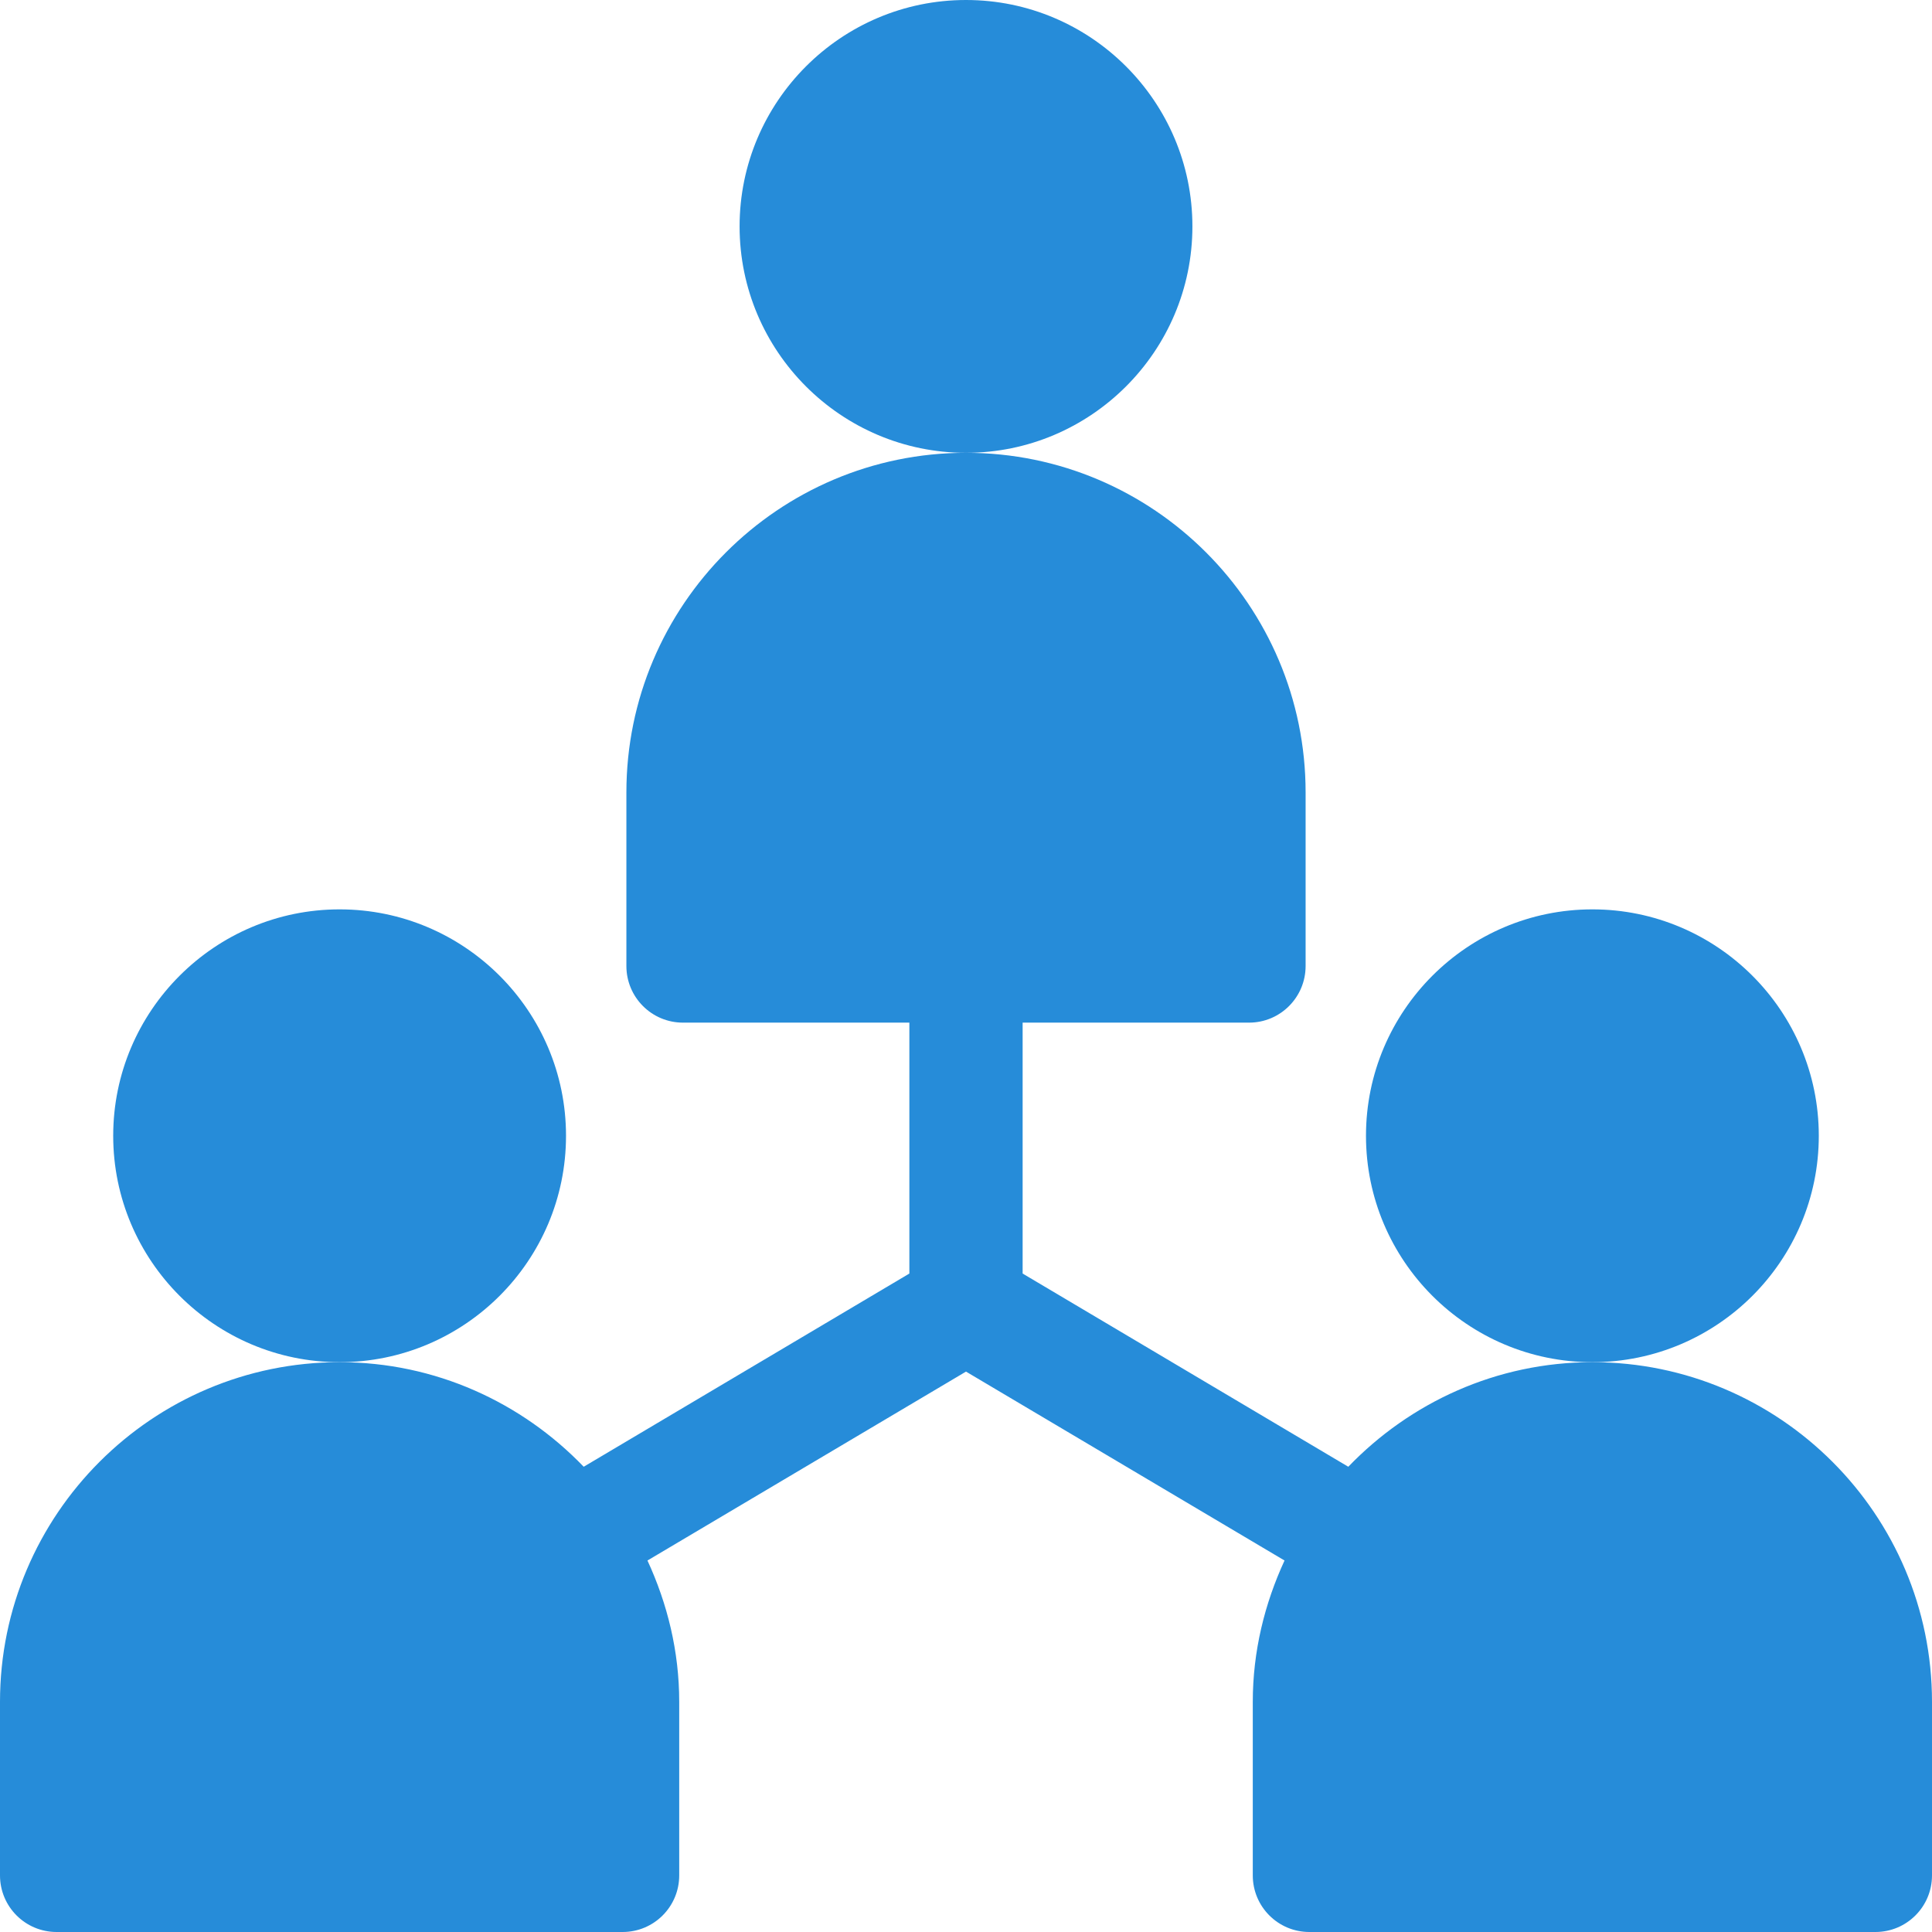
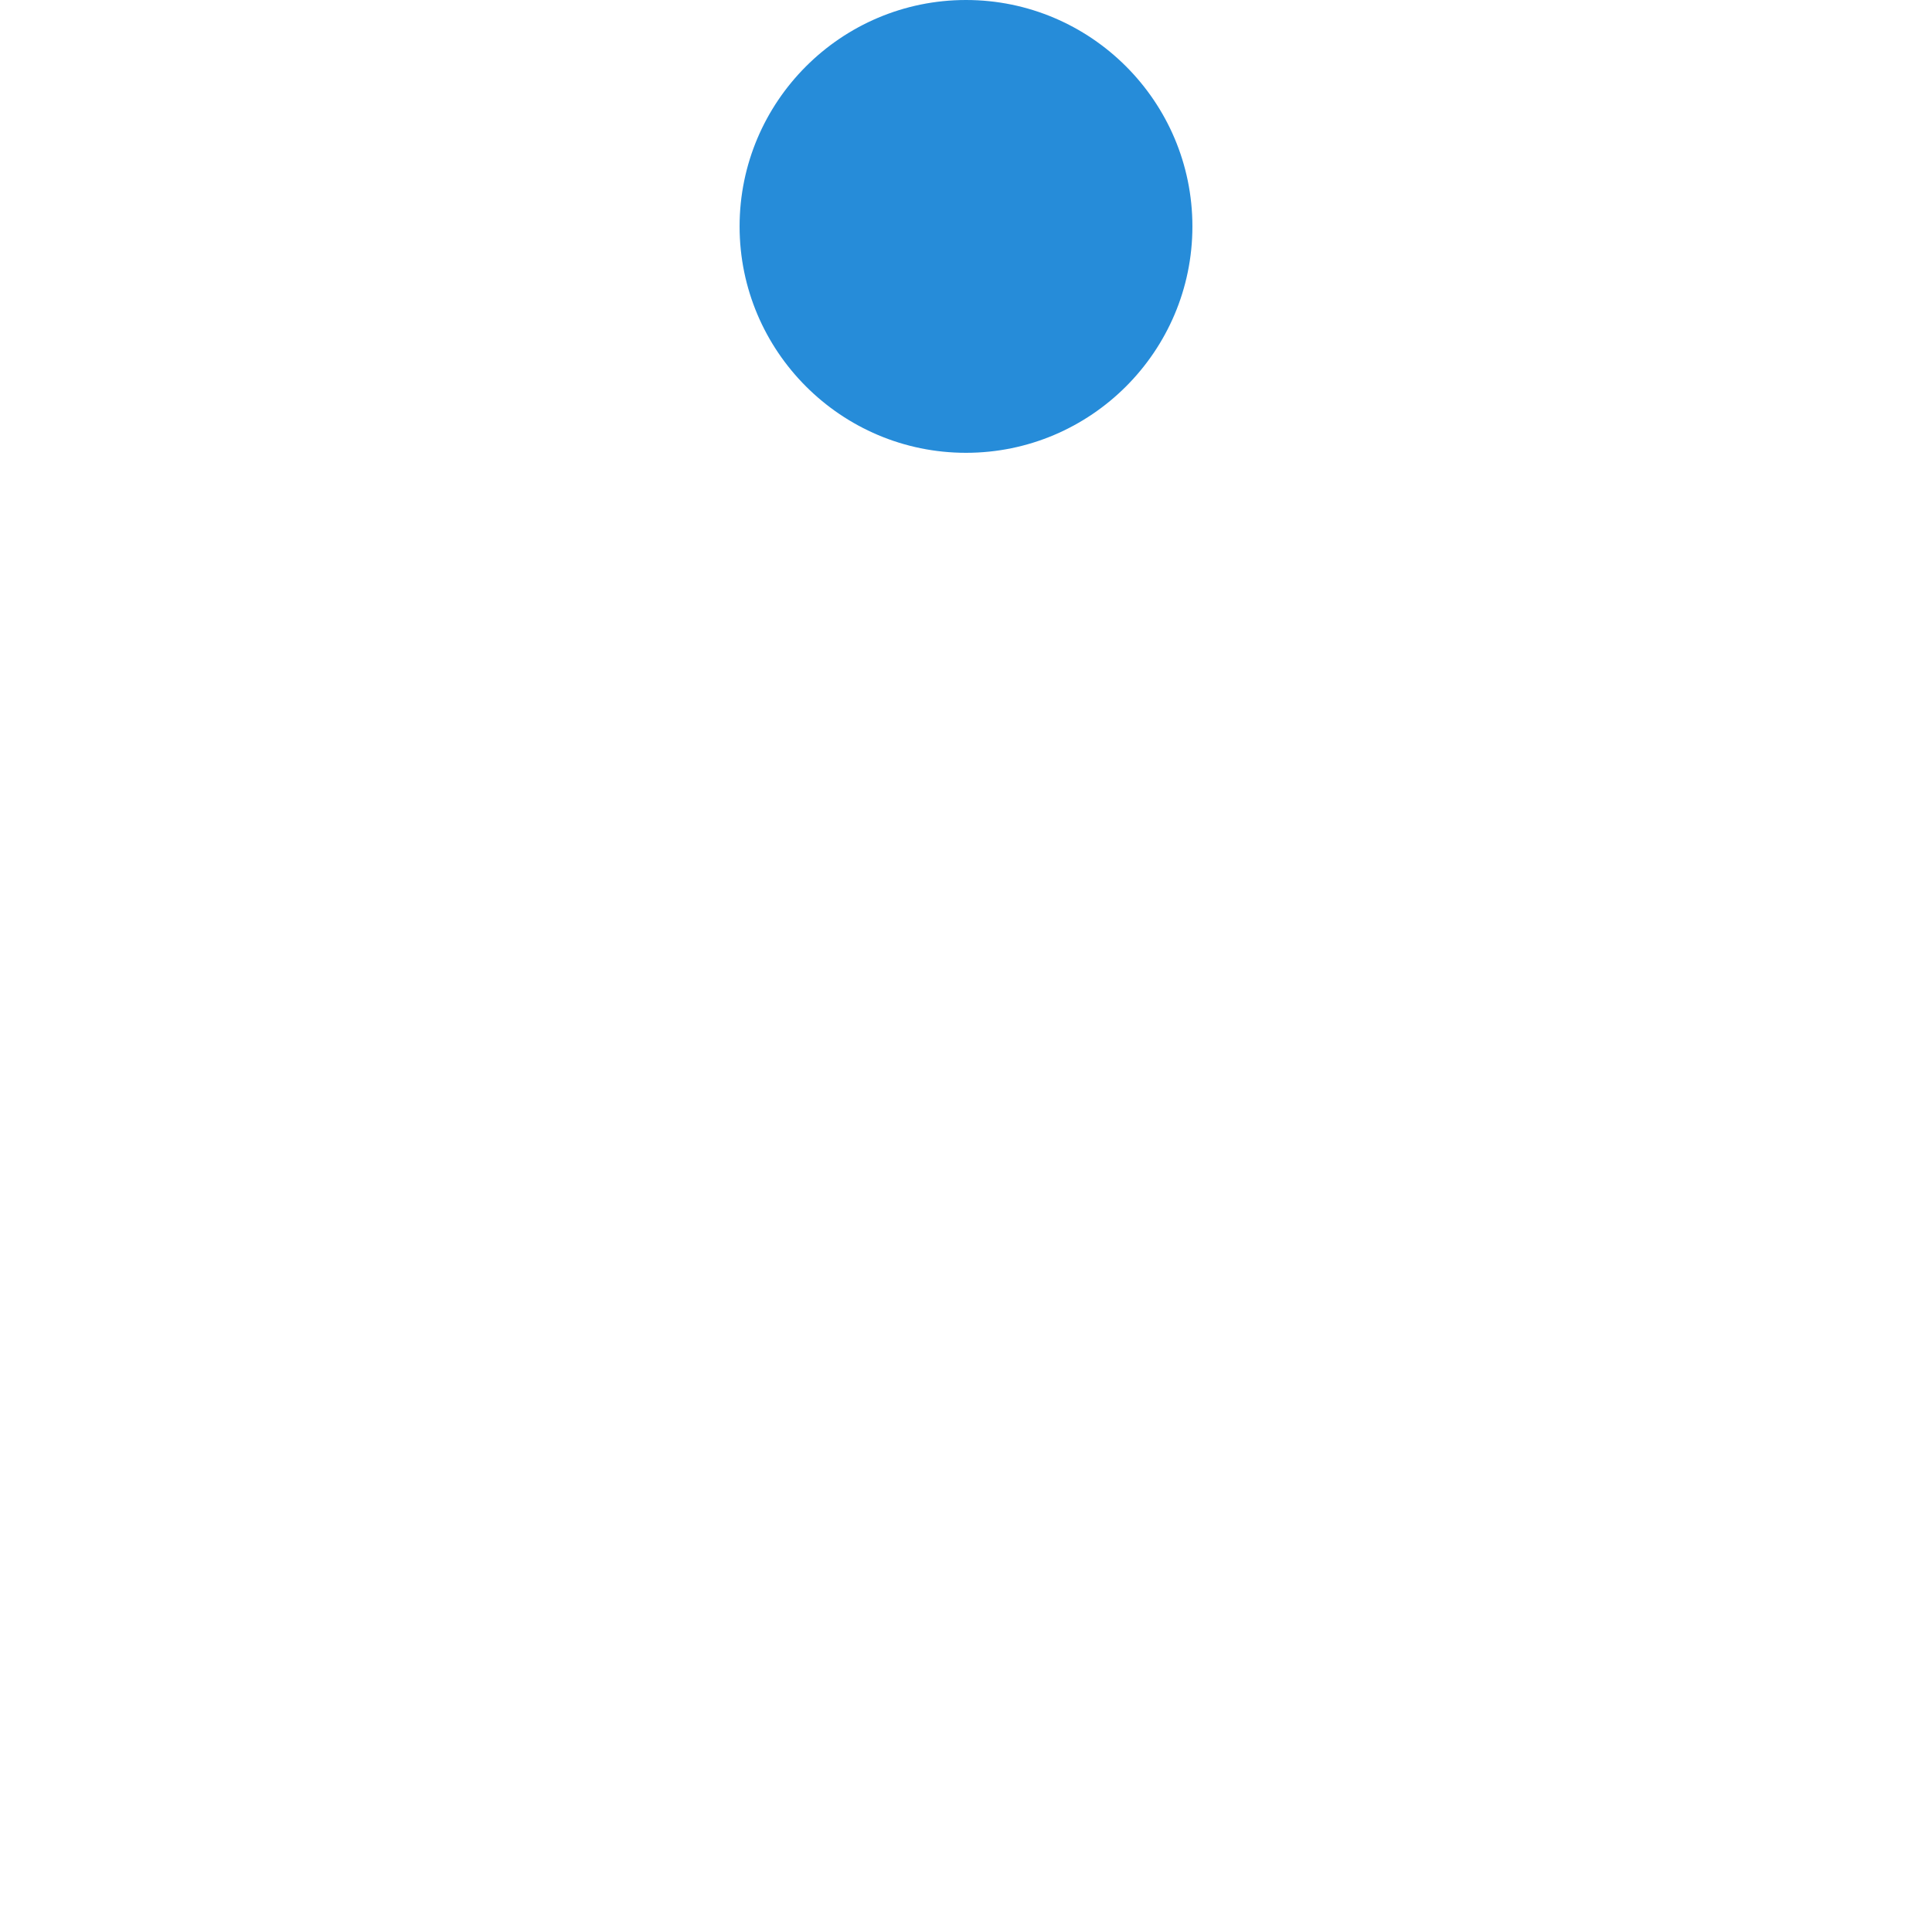
<svg xmlns="http://www.w3.org/2000/svg" width="32" height="32" viewBox="0 0 32 32" fill="none">
  <g clip-path="url(#clip0_115_105)">
-     <path d="M9.375 18.812C9.375 16.744 7.693 15.062 5.625 15.062C3.557 15.062 1.875 16.744 1.875 18.812C1.875 20.881 3.557 22.562 5.625 22.562C7.693 22.562 9.375 20.881 9.375 18.812Z" fill="#268CD9" />
    <path d="M19.75 3.75C19.75 1.682 18.068 0 16 0C13.932 0 12.25 1.682 12.25 3.75C12.25 5.818 13.932 7.5 16 7.5C18.068 7.5 19.75 5.818 19.75 3.75Z" fill="#268CD9" />
-     <path d="M30.125 18.812C30.125 16.744 28.443 15.062 26.375 15.062C24.307 15.062 22.625 16.744 22.625 18.812C22.625 20.881 24.307 22.562 26.375 22.562C28.443 22.562 30.125 20.881 30.125 18.812Z" fill="#268CD9" />
-     <path d="M32 28.188C32 25.086 29.477 22.562 26.375 22.562C24.786 22.562 23.355 23.231 22.332 24.294L16.938 21.094V16.938H20.688C21.206 16.938 21.625 16.518 21.625 16V13.125C21.625 10.023 19.102 7.5 16 7.5C12.898 7.5 10.375 10.023 10.375 13.125V16C10.375 16.518 10.794 16.938 11.312 16.938H15.062V21.094L9.668 24.294C8.645 23.231 7.214 22.562 5.625 22.562C2.523 22.562 0 25.086 0 28.188V31.062C0 31.581 0.419 32 0.938 32H10.312C10.831 32 11.25 31.581 11.25 31.062V28.188C11.25 27.35 11.054 26.562 10.724 25.847L16 22.718L21.276 25.847C20.946 26.562 20.75 27.35 20.75 28.188V31.062C20.75 31.581 21.169 32 21.688 32H31.062C31.581 32 32 31.581 32 31.062V28.188Z" fill="#268CD9" />
  </g>
  <defs>
    <clipPath id="clip0_115_105">
      <rect width="32" height="32" fill="white" />
    </clipPath>
  </defs>
</svg>